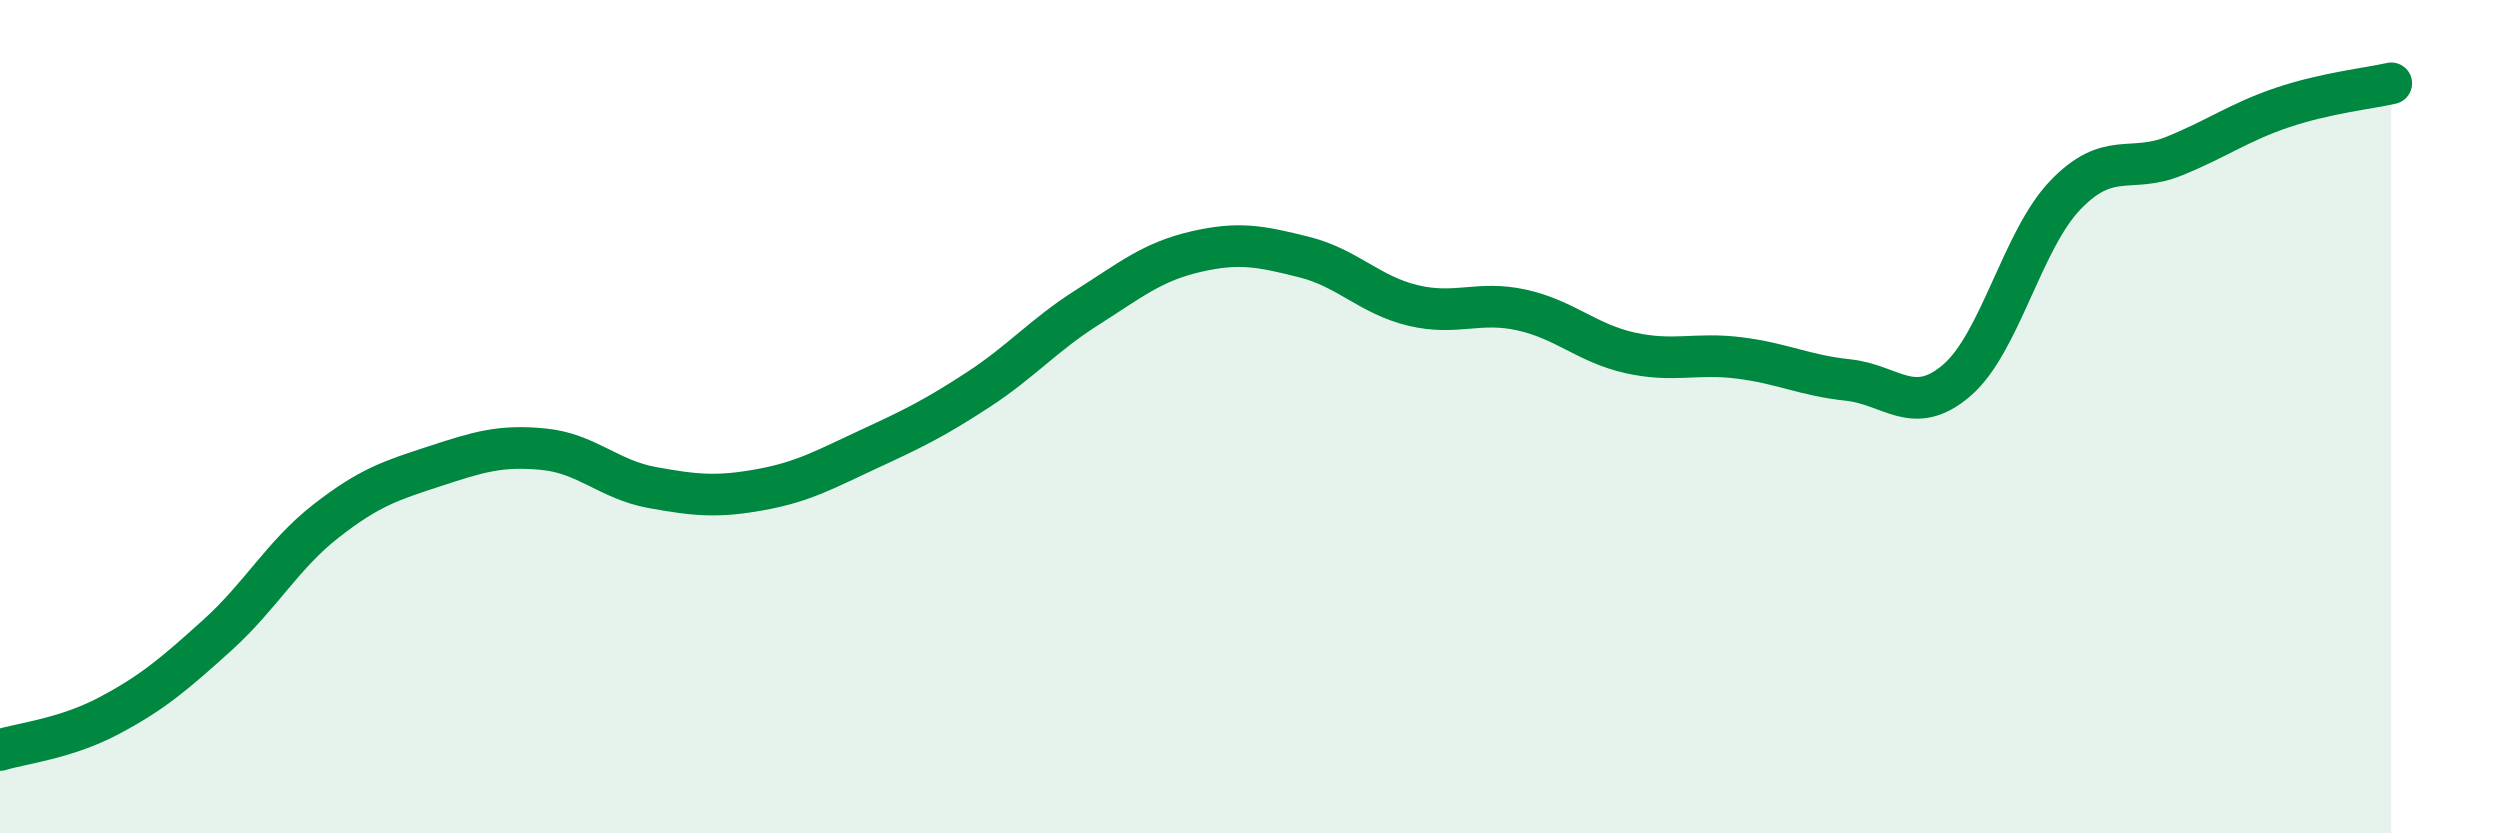
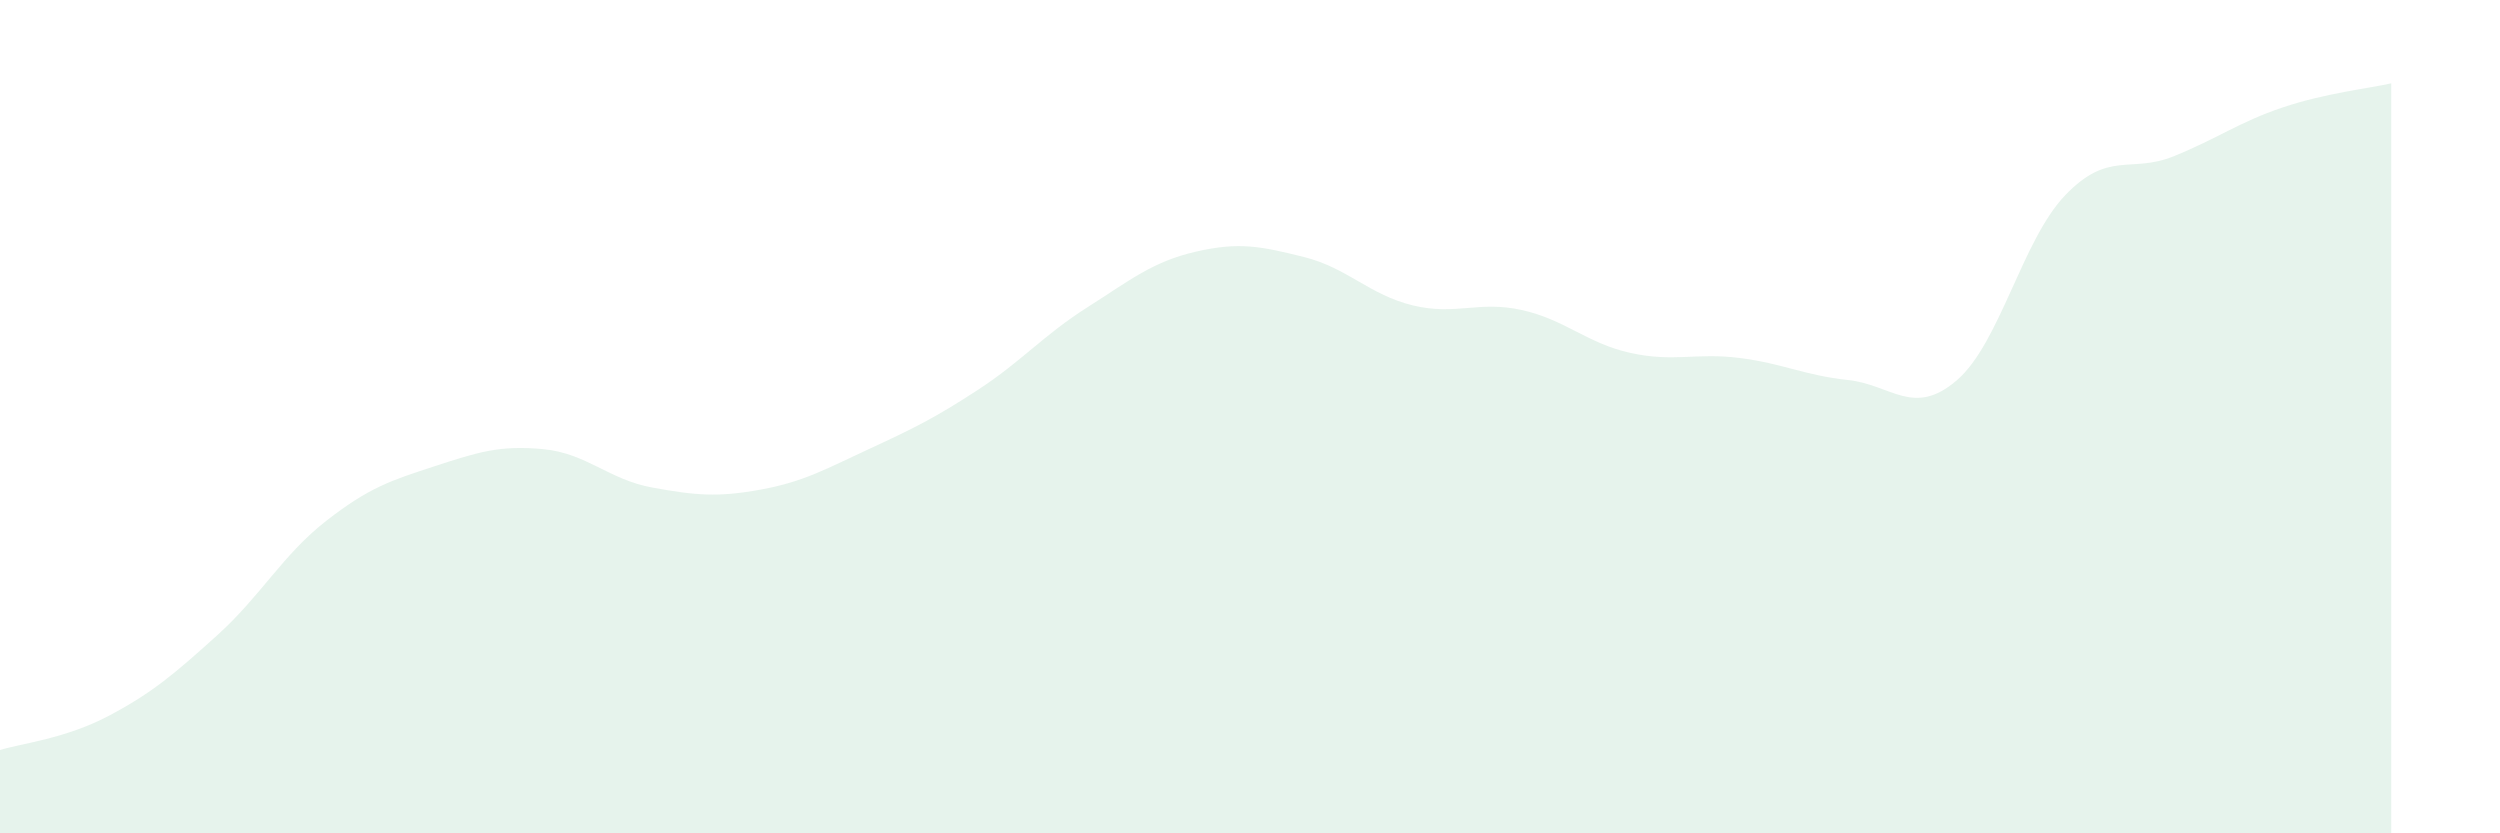
<svg xmlns="http://www.w3.org/2000/svg" width="60" height="20" viewBox="0 0 60 20">
  <path d="M 0,18 C 0.52,17.84 1.57,17.73 2.61,17.18 C 3.65,16.63 4.18,16.18 5.22,15.24 C 6.26,14.3 6.79,13.31 7.83,12.5 C 8.87,11.69 9.39,11.53 10.43,11.19 C 11.47,10.85 12,10.68 13.04,10.78 C 14.08,10.88 14.61,11.51 15.65,11.7 C 16.69,11.89 17.22,11.94 18.26,11.75 C 19.3,11.56 19.83,11.25 20.87,10.77 C 21.91,10.29 22.44,10.03 23.48,9.35 C 24.52,8.67 25.05,8.04 26.09,7.38 C 27.13,6.72 27.66,6.28 28.7,6.04 C 29.74,5.8 30.26,5.91 31.3,6.17 C 32.34,6.43 32.87,7.08 33.91,7.33 C 34.95,7.58 35.48,7.21 36.52,7.44 C 37.56,7.67 38.09,8.24 39.13,8.47 C 40.17,8.7 40.7,8.46 41.74,8.59 C 42.78,8.72 43.31,9.01 44.35,9.12 C 45.39,9.23 45.92,10.02 46.96,9.13 C 48,8.24 48.53,5.76 49.57,4.68 C 50.61,3.6 51.13,4.17 52.17,3.75 C 53.21,3.33 53.74,2.93 54.78,2.58 C 55.82,2.23 56.87,2.12 57.39,2L57.39 20L0 20Z" fill="#008740" opacity="0.1" stroke-linecap="round" stroke-linejoin="round" />
-   <path d="M 0,18 C 0.52,17.84 1.57,17.73 2.61,17.18 C 3.65,16.63 4.18,16.18 5.22,15.24 C 6.26,14.3 6.79,13.31 7.83,12.5 C 8.87,11.69 9.39,11.53 10.43,11.19 C 11.47,10.85 12,10.68 13.04,10.78 C 14.08,10.88 14.61,11.51 15.65,11.7 C 16.69,11.89 17.22,11.94 18.26,11.75 C 19.3,11.56 19.83,11.25 20.87,10.77 C 21.91,10.29 22.44,10.03 23.48,9.35 C 24.52,8.67 25.05,8.04 26.09,7.38 C 27.13,6.72 27.66,6.28 28.7,6.04 C 29.74,5.8 30.26,5.91 31.3,6.17 C 32.34,6.43 32.87,7.08 33.91,7.33 C 34.95,7.58 35.48,7.21 36.52,7.44 C 37.56,7.67 38.09,8.24 39.13,8.47 C 40.17,8.7 40.7,8.46 41.74,8.59 C 42.78,8.72 43.31,9.01 44.35,9.12 C 45.39,9.23 45.92,10.02 46.96,9.13 C 48,8.24 48.53,5.76 49.57,4.68 C 50.61,3.6 51.13,4.17 52.17,3.75 C 53.21,3.33 53.74,2.93 54.78,2.58 C 55.82,2.23 56.87,2.12 57.39,2" stroke="#008740" stroke-width="1" fill="none" stroke-linecap="round" stroke-linejoin="round" />
</svg>